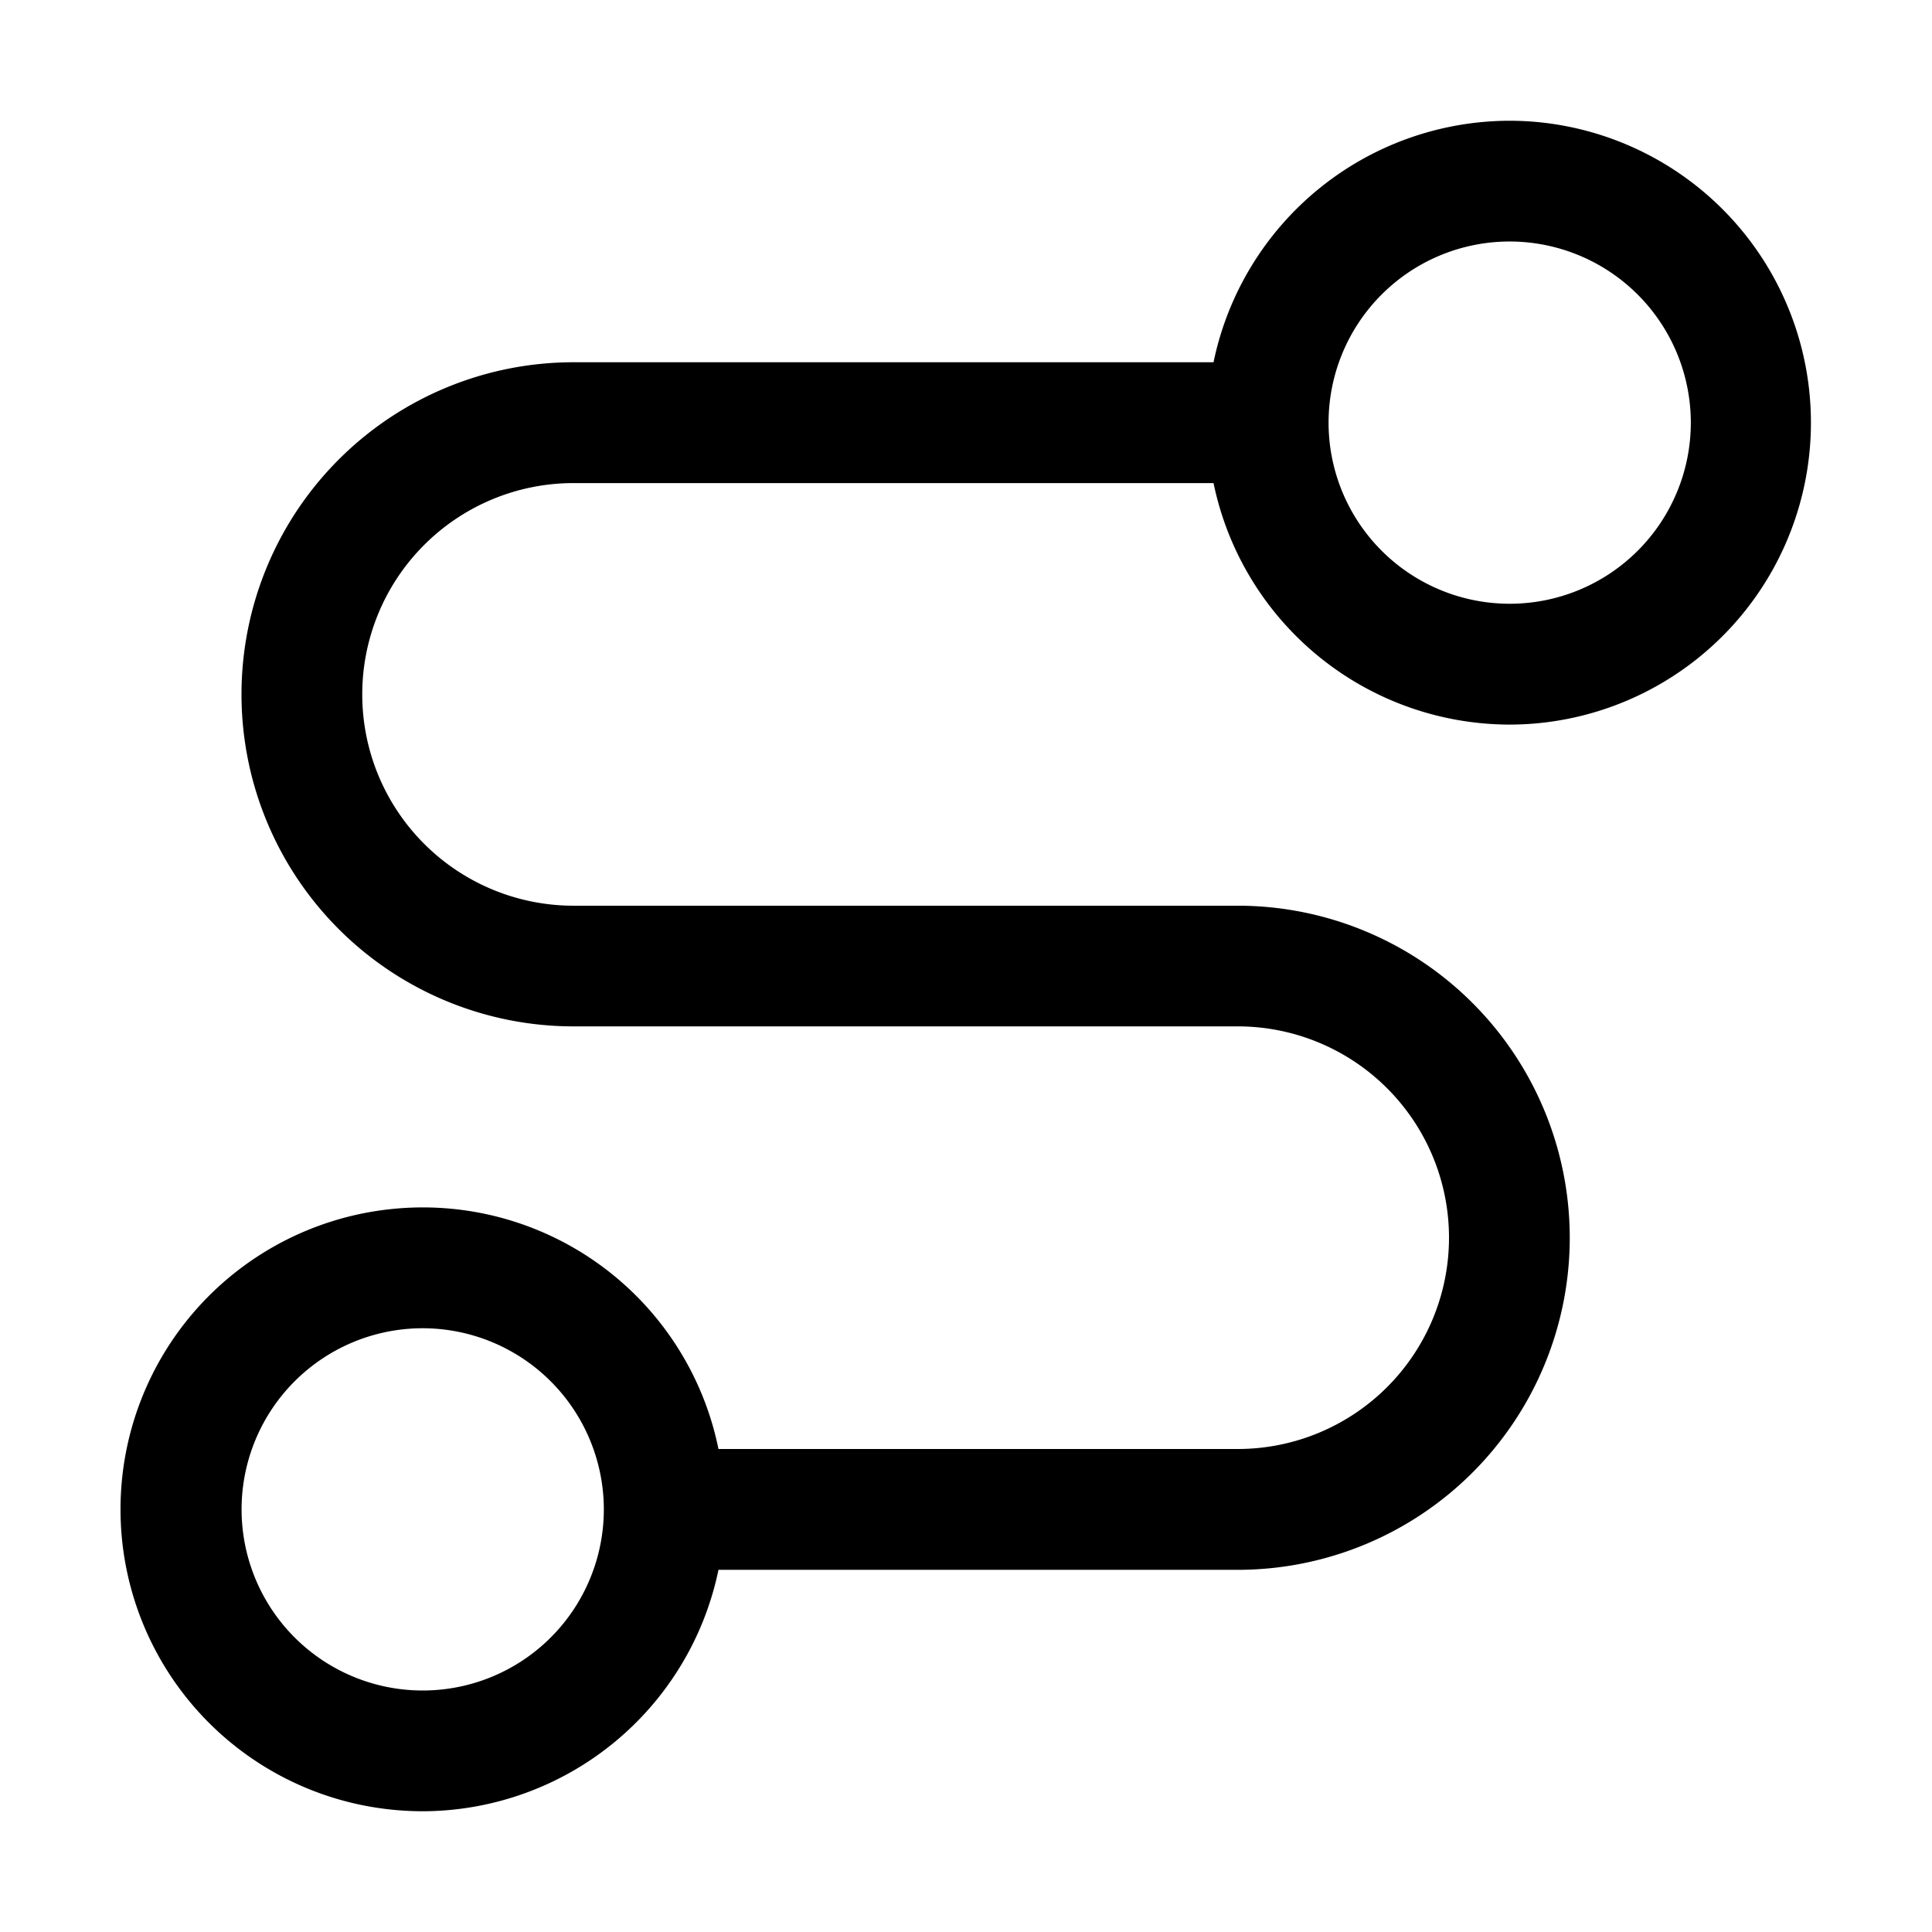
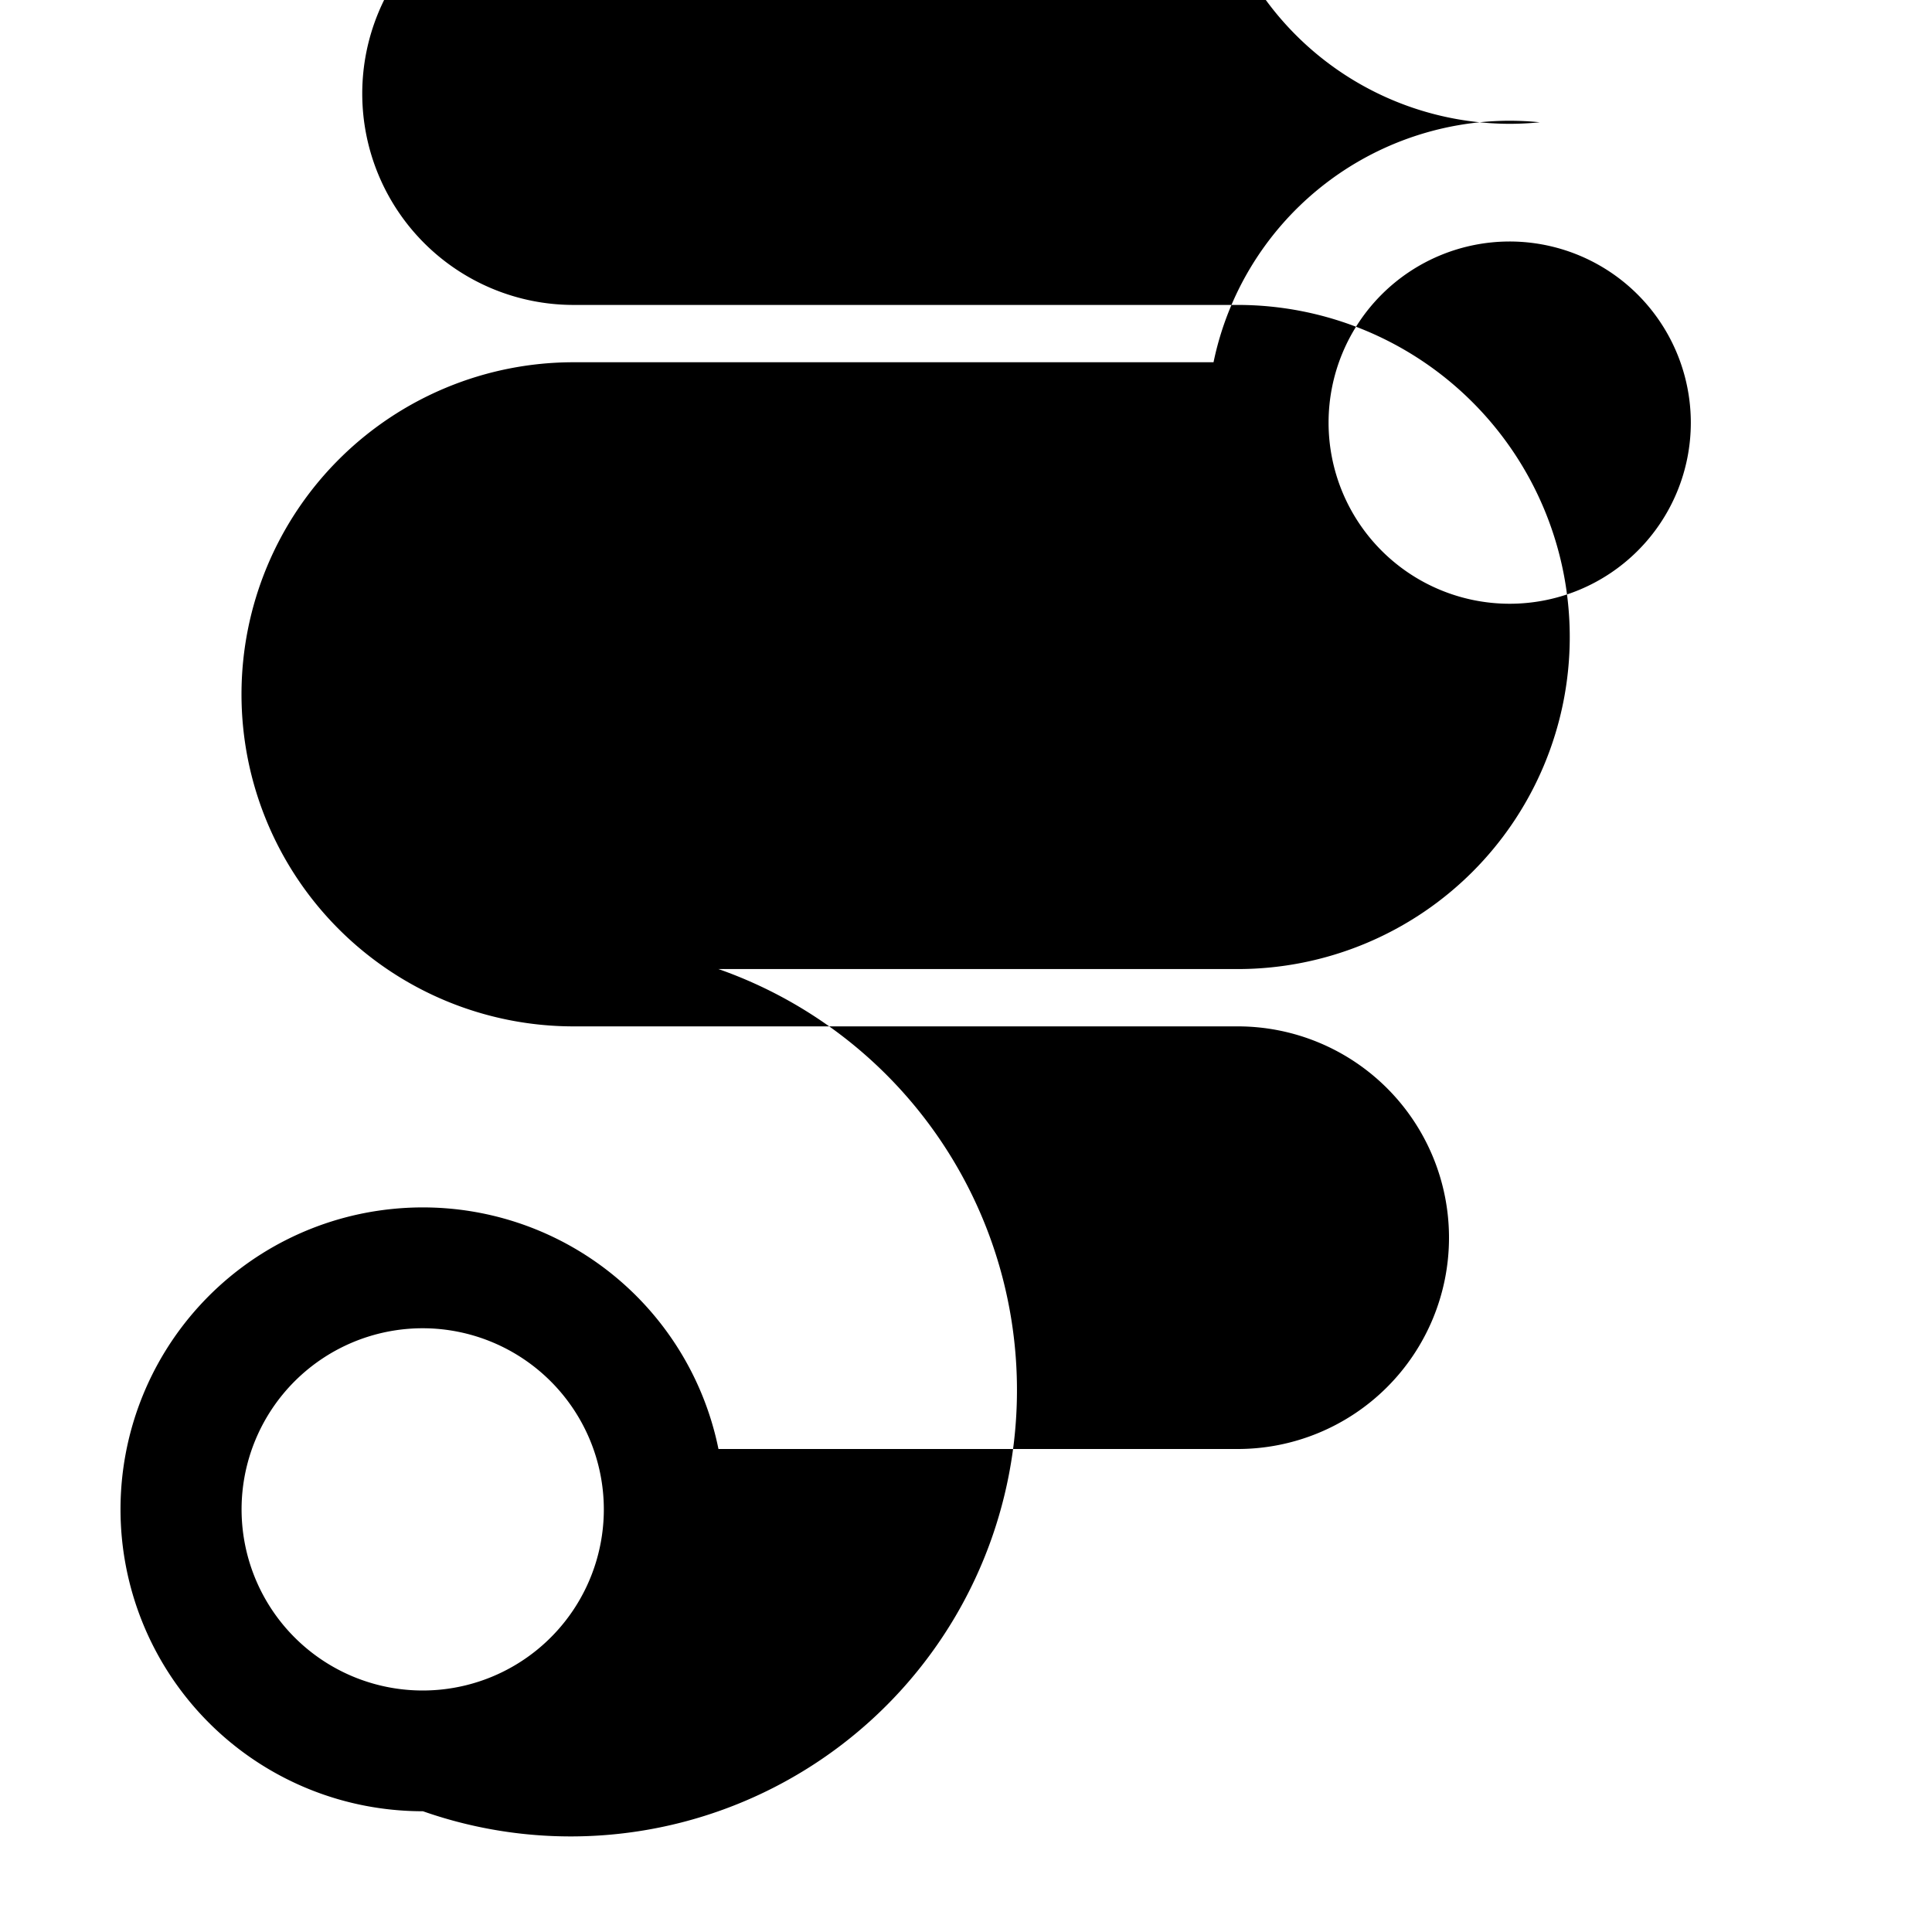
<svg xmlns="http://www.w3.org/2000/svg" id="_3D-curve--auto-colon" data-name="3D-curve--auto-colon" width="24" height="24" viewBox="0 0 24 24">
-   <path id="Fill" d="M3.753,21h0a3.8,3.8,0,0,1-.379-.019,3.75,3.75,0,0,1,0-7.463A3.747,3.747,0,0,1,7.424,16.5h6.45a2.625,2.625,0,1,0,0-5.25H5.624a4.125,4.125,0,0,1,0-8.25h7.95a3.762,3.762,0,0,1,3.672-3c.126,0,.254.006.38.019a3.751,3.751,0,0,1,0,7.463c-.126.013-.254.019-.38.019a3.761,3.761,0,0,1-3.672-3H5.624a2.625,2.625,0,0,0,0,5.25h8.25a4.125,4.125,0,1,1,0,8.25H7.424A3.761,3.761,0,0,1,3.753,21Zm0-6A2.25,2.25,0,1,0,6,17.251,2.252,2.252,0,0,0,3.749,15Zm13.5-13.5a2.25,2.25,0,1,0,2.25,2.25A2.252,2.252,0,0,0,17.249,1.5Z" transform="translate(1.501 1.5)" />
+   <path id="Fill" d="M3.753,21h0a3.8,3.8,0,0,1-.379-.019,3.75,3.75,0,0,1,0-7.463A3.747,3.747,0,0,1,7.424,16.5h6.45a2.625,2.625,0,1,0,0-5.25H5.624a4.125,4.125,0,0,1,0-8.25h7.95a3.762,3.762,0,0,1,3.672-3c.126,0,.254.006.38.019c-.126.013-.254.019-.38.019a3.761,3.761,0,0,1-3.672-3H5.624a2.625,2.625,0,0,0,0,5.25h8.25a4.125,4.125,0,1,1,0,8.25H7.424A3.761,3.761,0,0,1,3.753,21Zm0-6A2.25,2.25,0,1,0,6,17.251,2.252,2.252,0,0,0,3.749,15Zm13.5-13.5a2.25,2.25,0,1,0,2.25,2.25A2.252,2.252,0,0,0,17.249,1.5Z" transform="translate(1.501 1.5)" />
</svg>